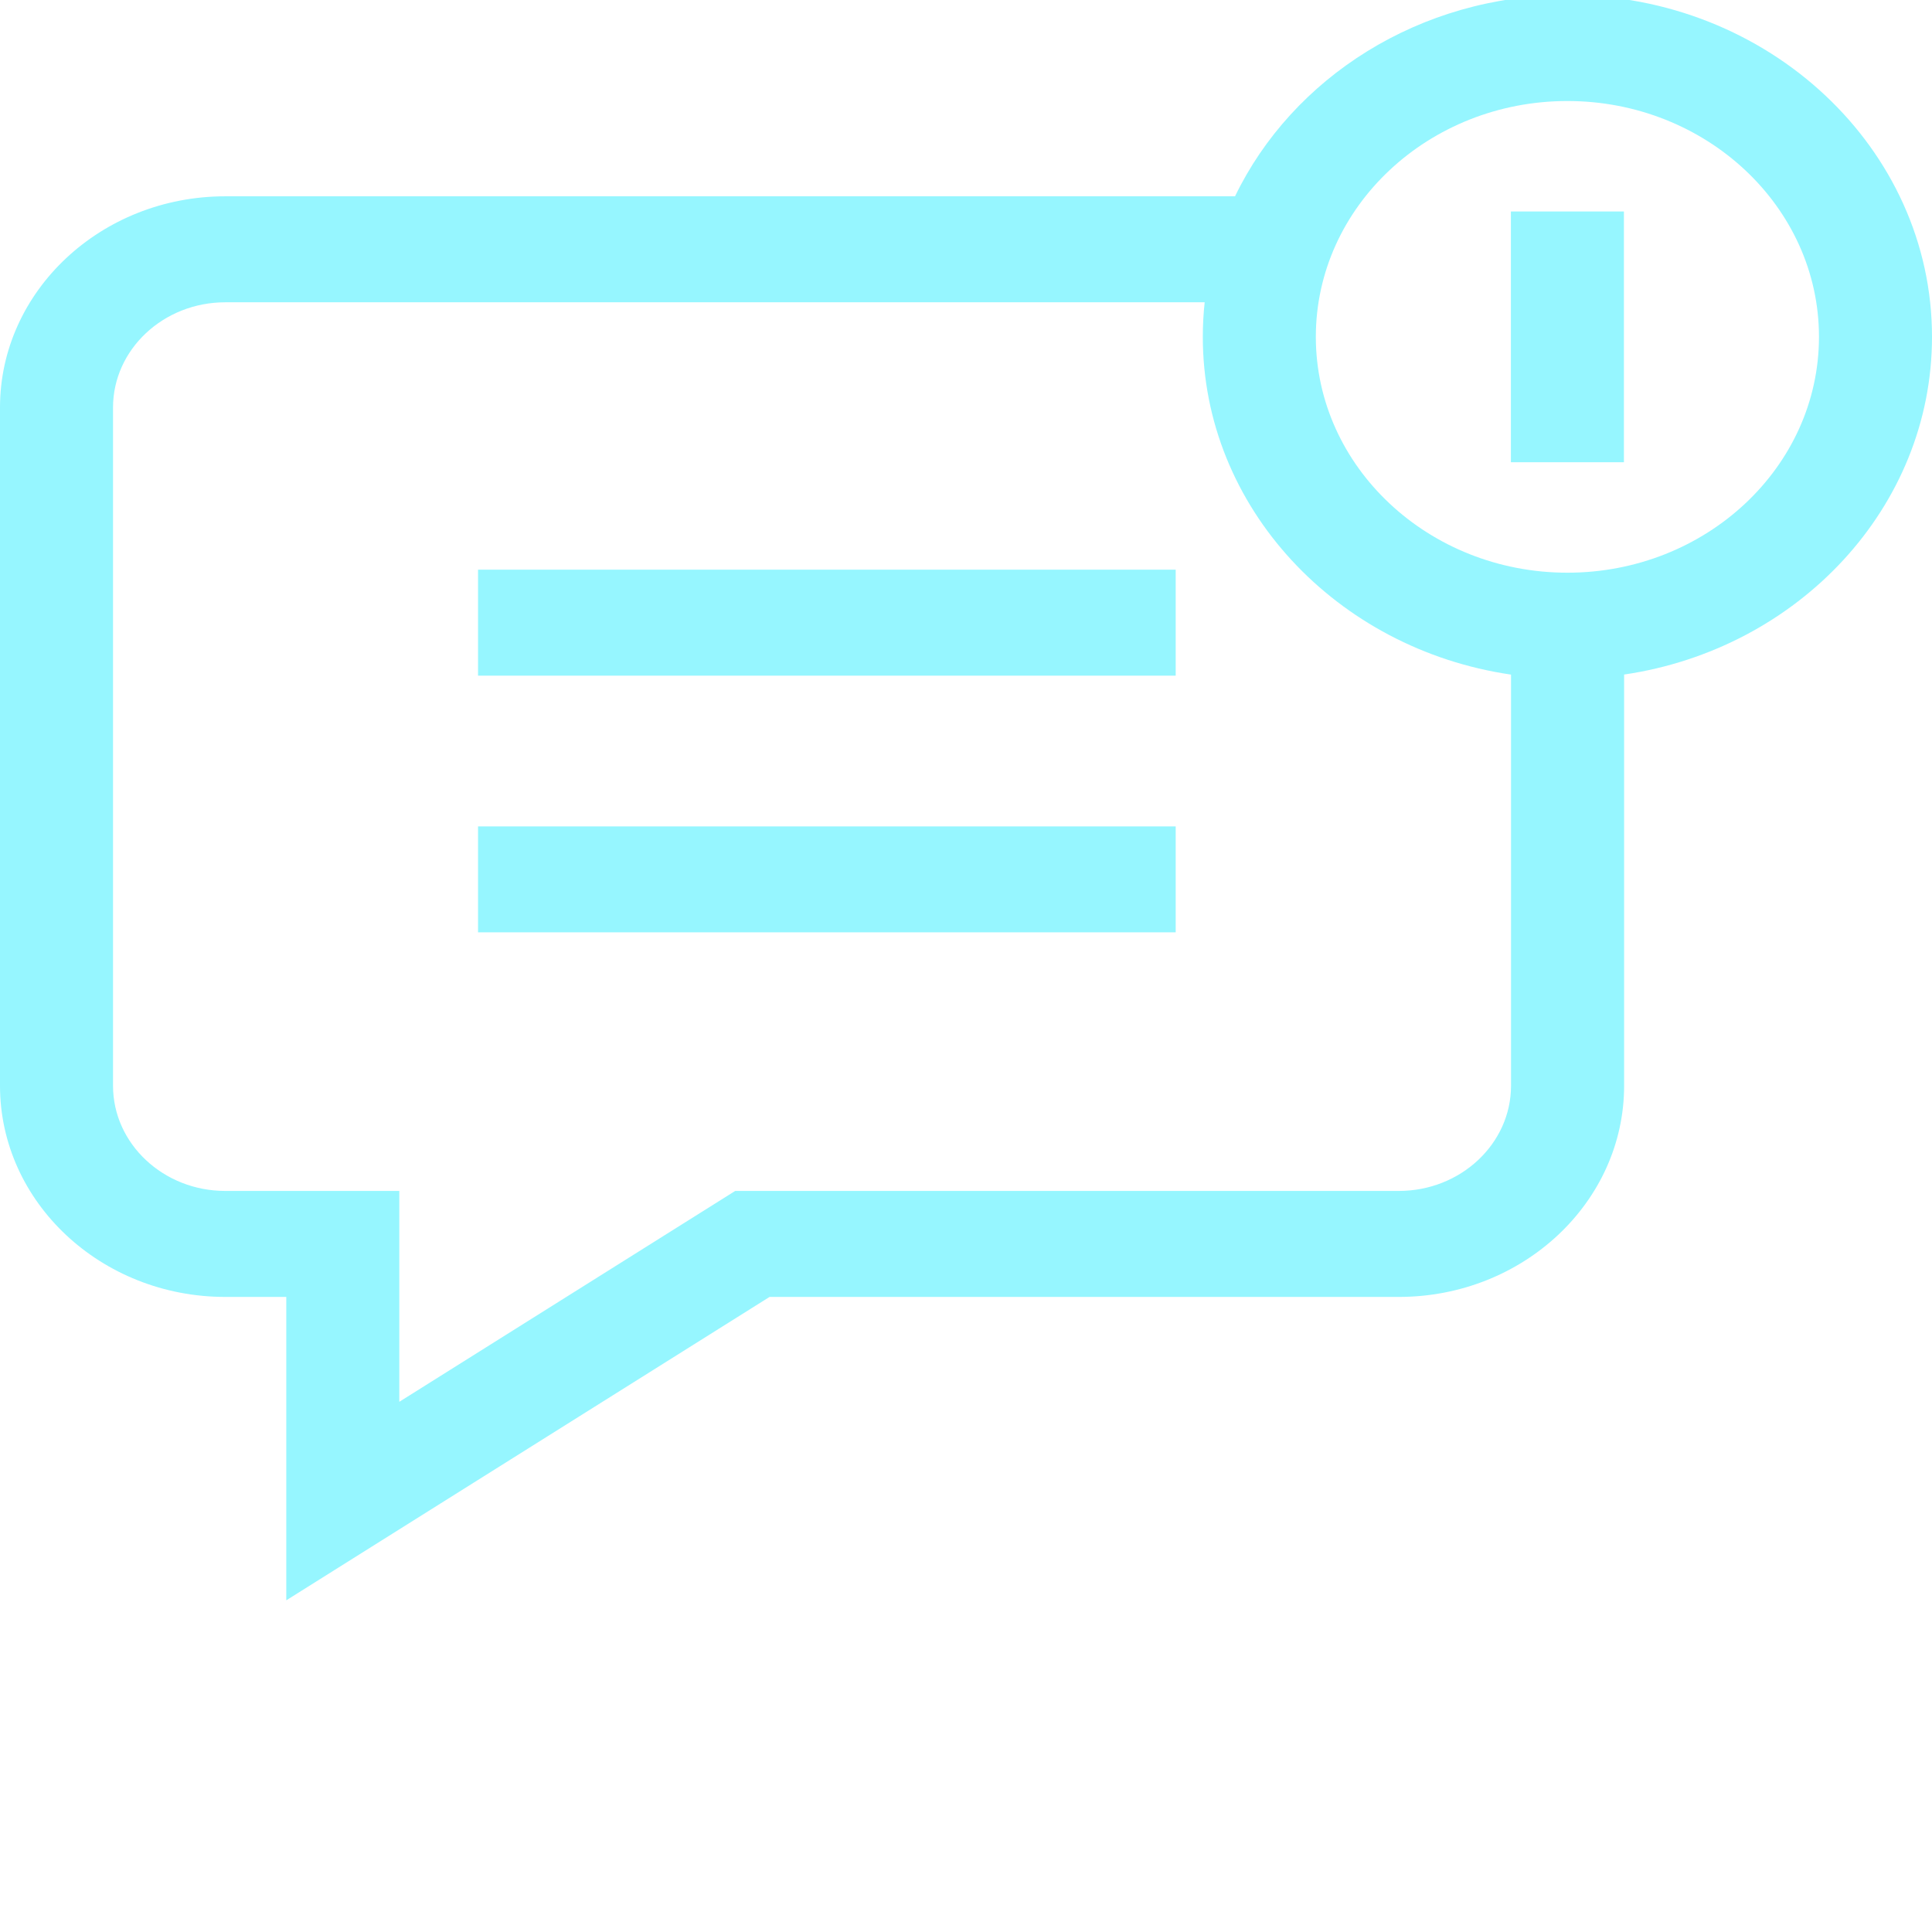
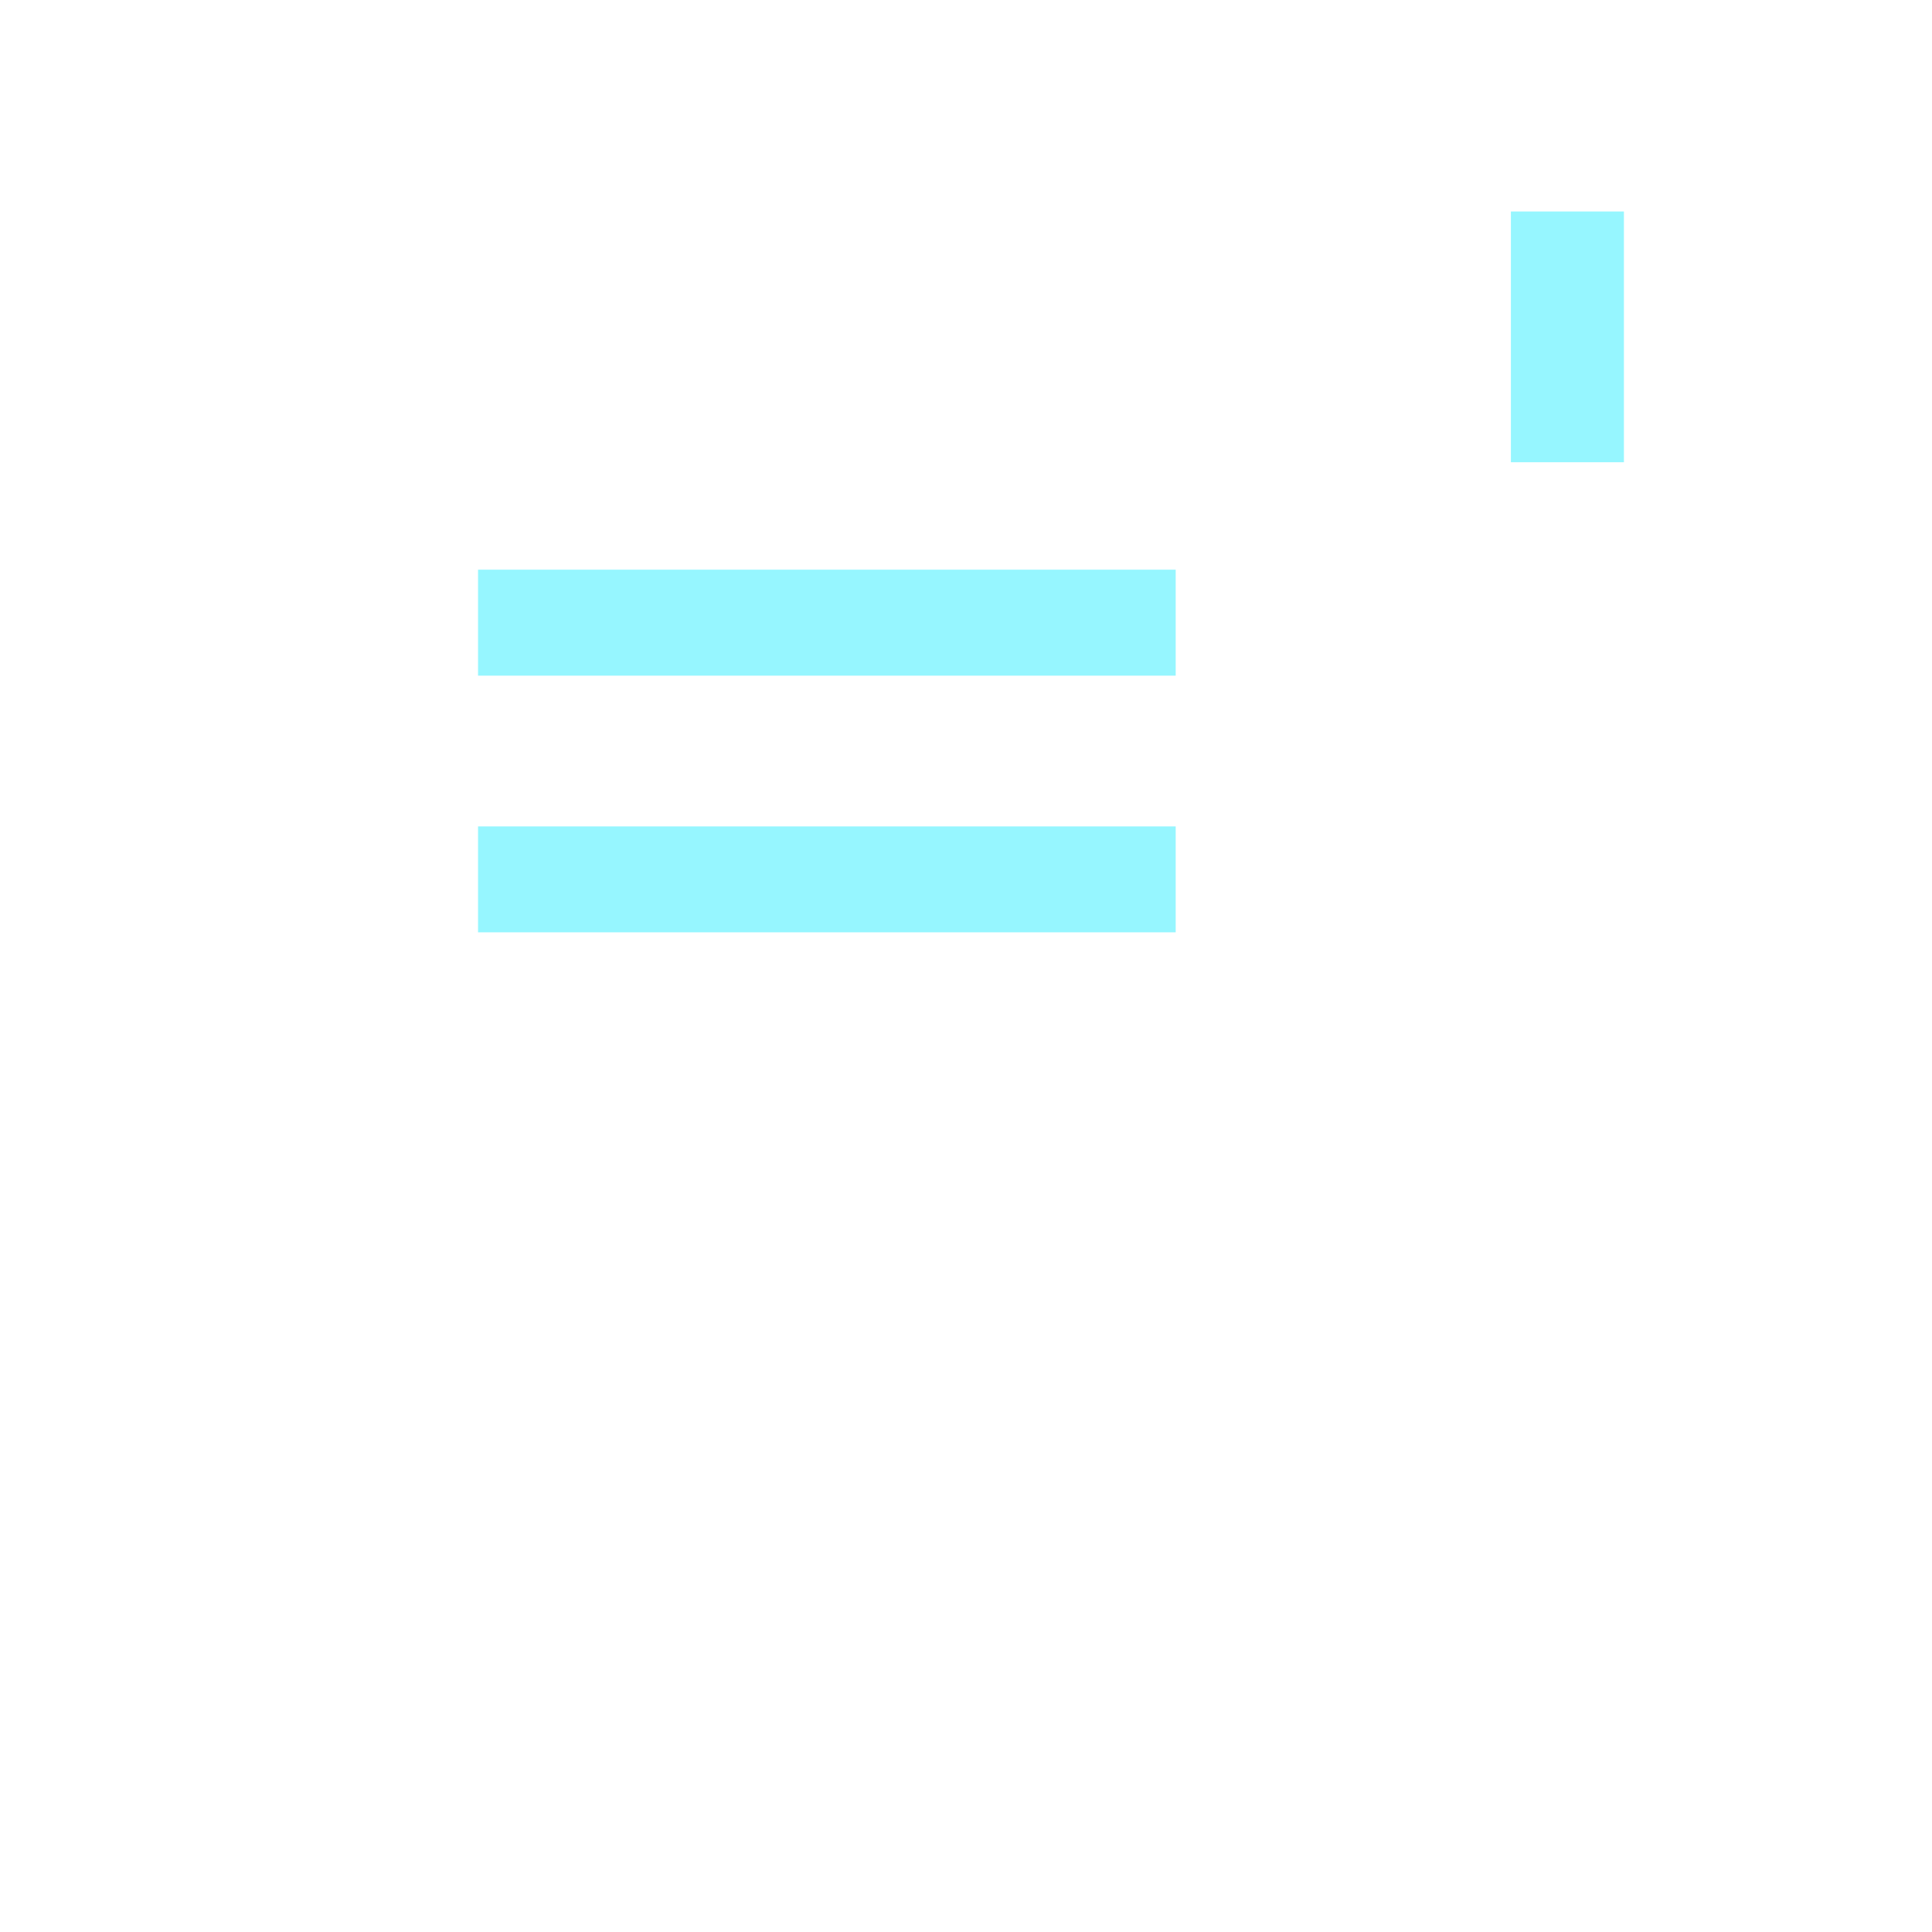
<svg xmlns="http://www.w3.org/2000/svg" width="28" height="28" viewBox="0 0 28 28" fill="none">
  <g clip-path="url(#clip0_114_647)">
    <path d="M6.928 8.256H17.039V9.792H6.928V8.256ZM6.928 11.977H17.039V13.512H6.928V11.977Z" fill="#96F6FF" />
-     <path d="M28 4.882C28 2.151 25.63 -0.072 22.716 -0.072C20.576 -0.072 18.729 1.127 17.899 2.845H3.265C1.465 2.845 0 4.219 0 5.906V15.735C0 17.423 1.465 18.796 3.265 18.796H4.149V23.193L11.153 18.796H20.272C22.073 18.796 23.538 17.423 23.538 15.735V9.776C26.062 9.405 28 7.352 28 4.882ZM20.272 17.26H10.655L5.787 20.316V17.26H3.265C2.368 17.26 1.638 16.576 1.638 15.735V5.906C1.638 5.066 2.368 4.381 3.265 4.381H17.459C17.441 4.548 17.432 4.715 17.432 4.882C17.432 7.353 19.372 9.408 21.899 9.777V15.735C21.899 16.576 21.169 17.26 20.272 17.26ZM22.716 8.3C20.706 8.3 19.07 6.767 19.07 4.882C19.07 2.997 20.706 1.464 22.716 1.464C24.726 1.464 26.362 2.997 26.362 4.882C26.362 6.767 24.726 8.3 22.716 8.3Z" fill="#96F6FF" />
    <path d="M21.897 3.065H23.535V6.699H21.897V3.065Z" fill="#96F6FF" />
  </g>
  <defs>
    <clipPath id="clip0_114_647">
      <rect width="28" height="28" fill="white" />
    </clipPath>
  </defs>
</svg>